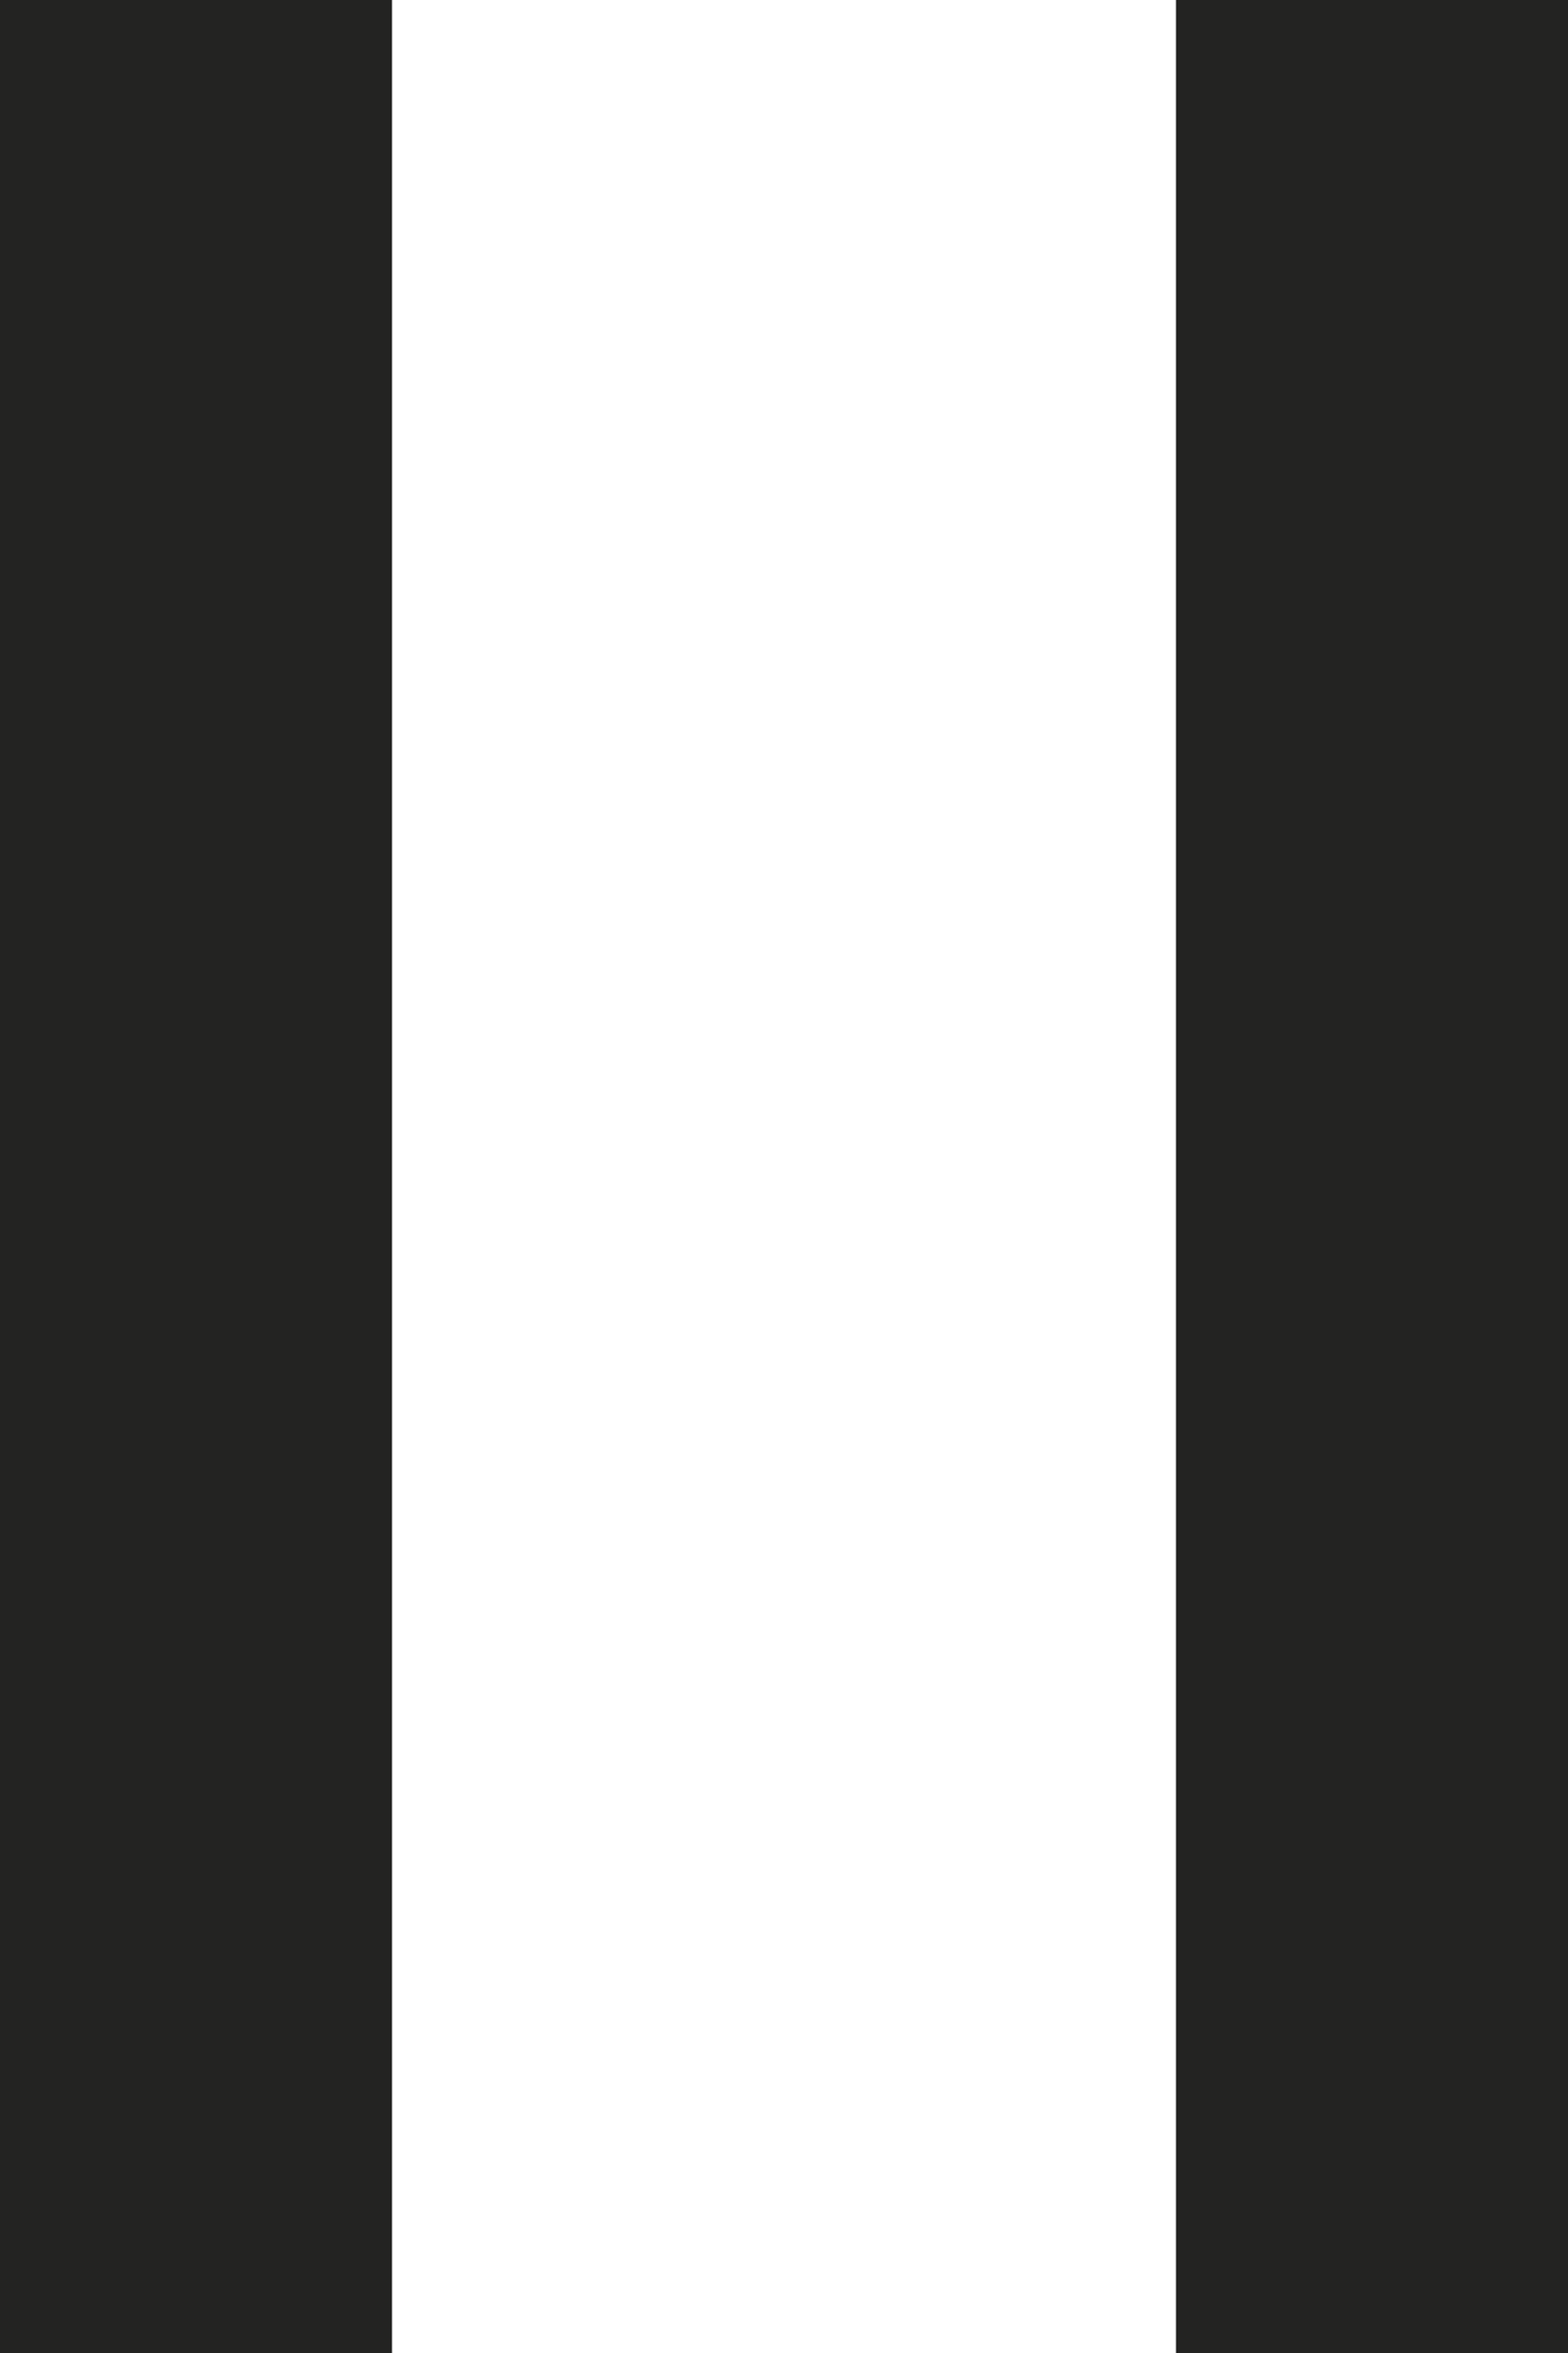
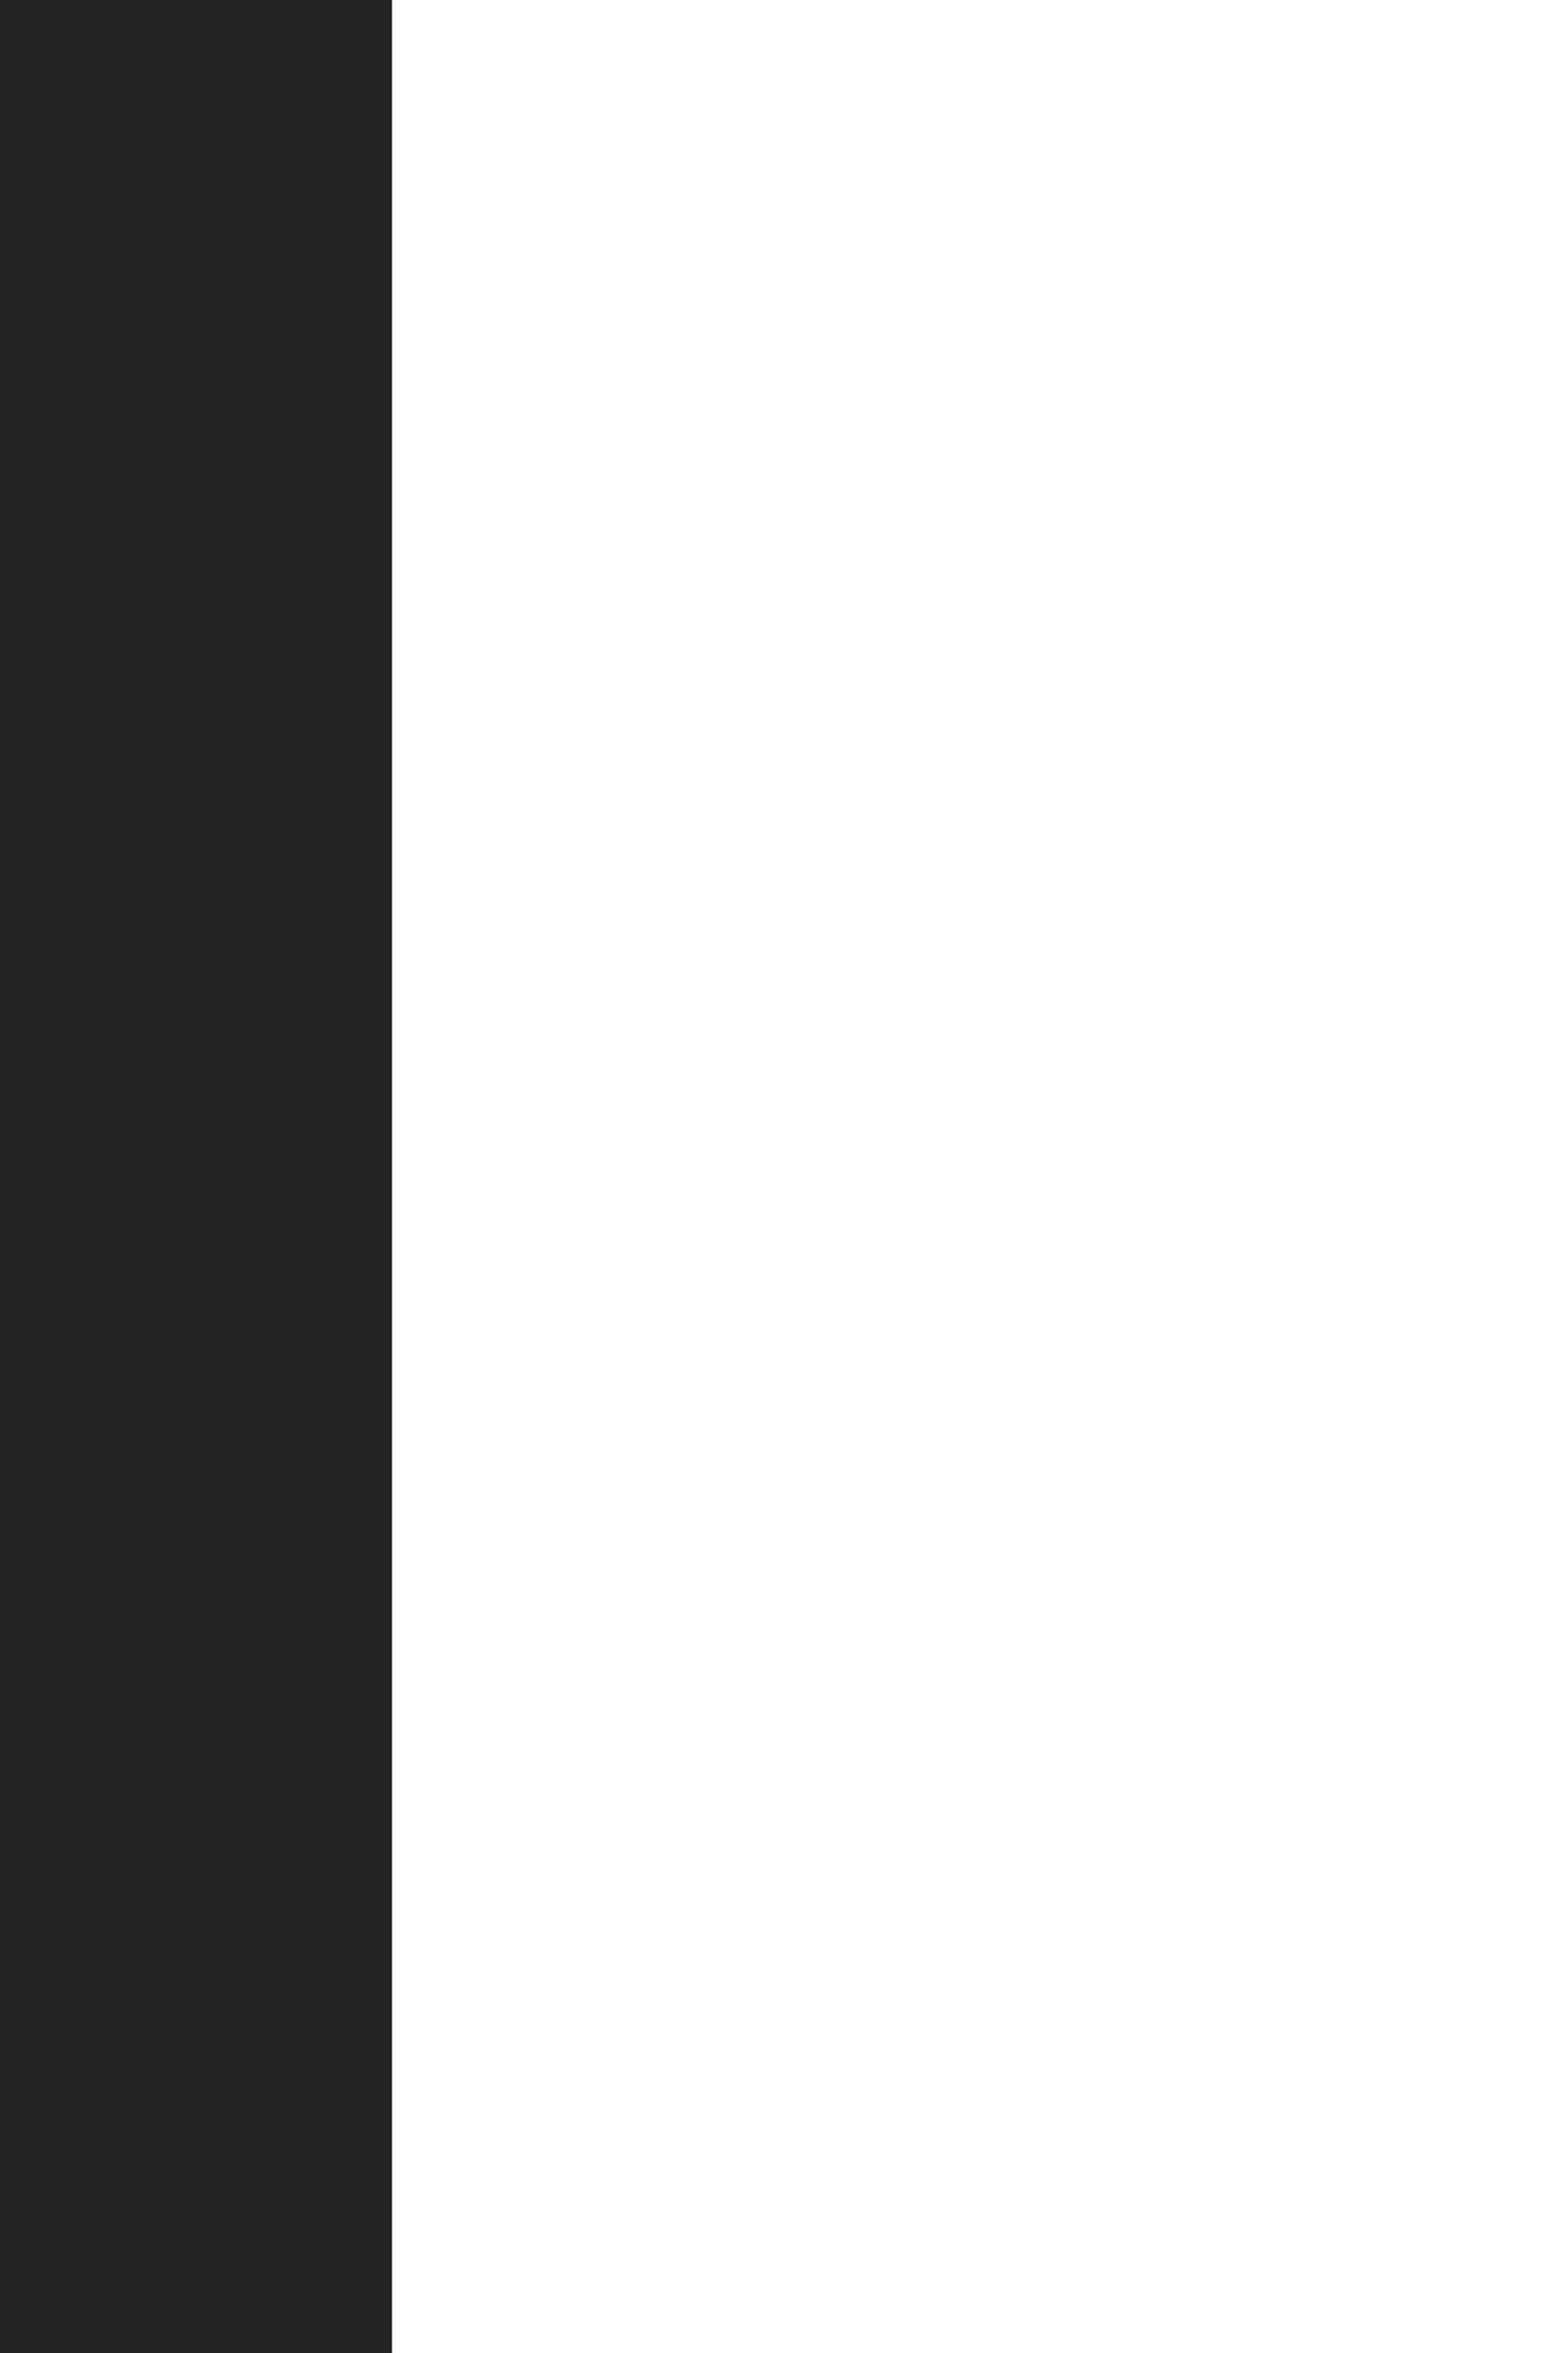
<svg xmlns="http://www.w3.org/2000/svg" width="8" height="12" viewBox="0 0 8 12" fill="none">
  <path d="M1 1V11" stroke="#232322" stroke-width="2" stroke-linecap="square" />
-   <path d="M7 1V11" stroke="#232322" stroke-width="2" stroke-linecap="square" />
</svg>